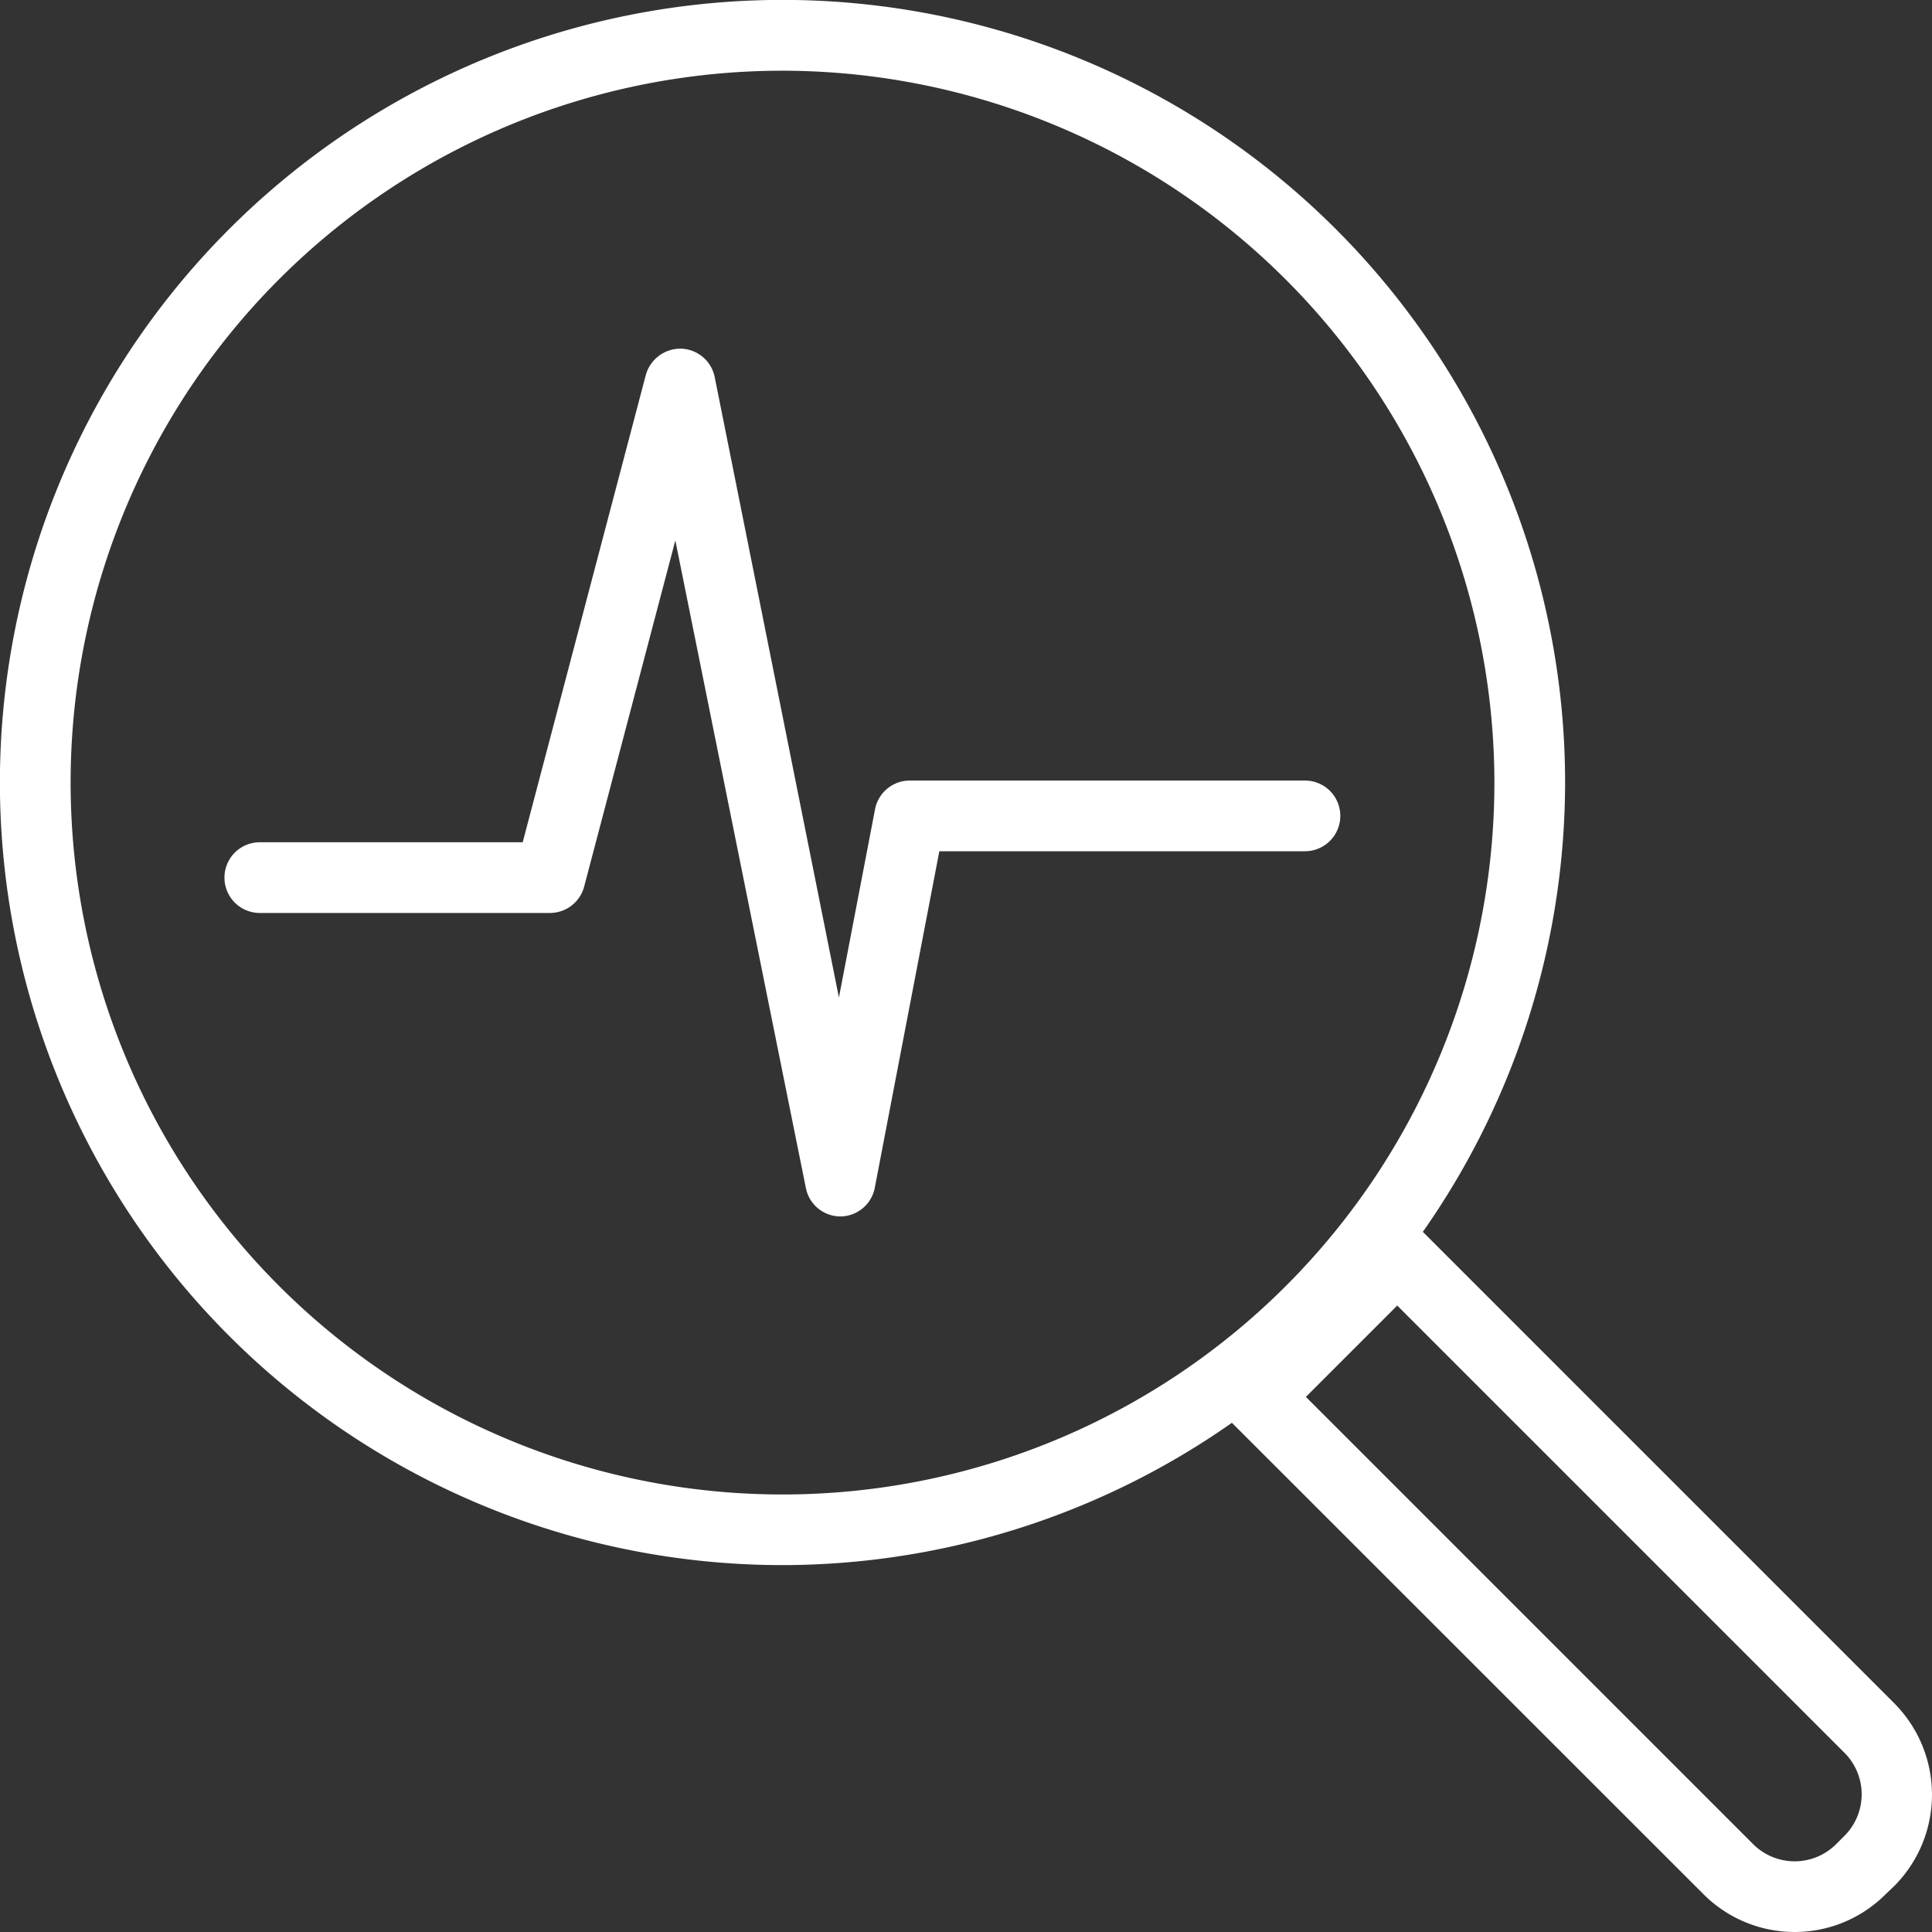
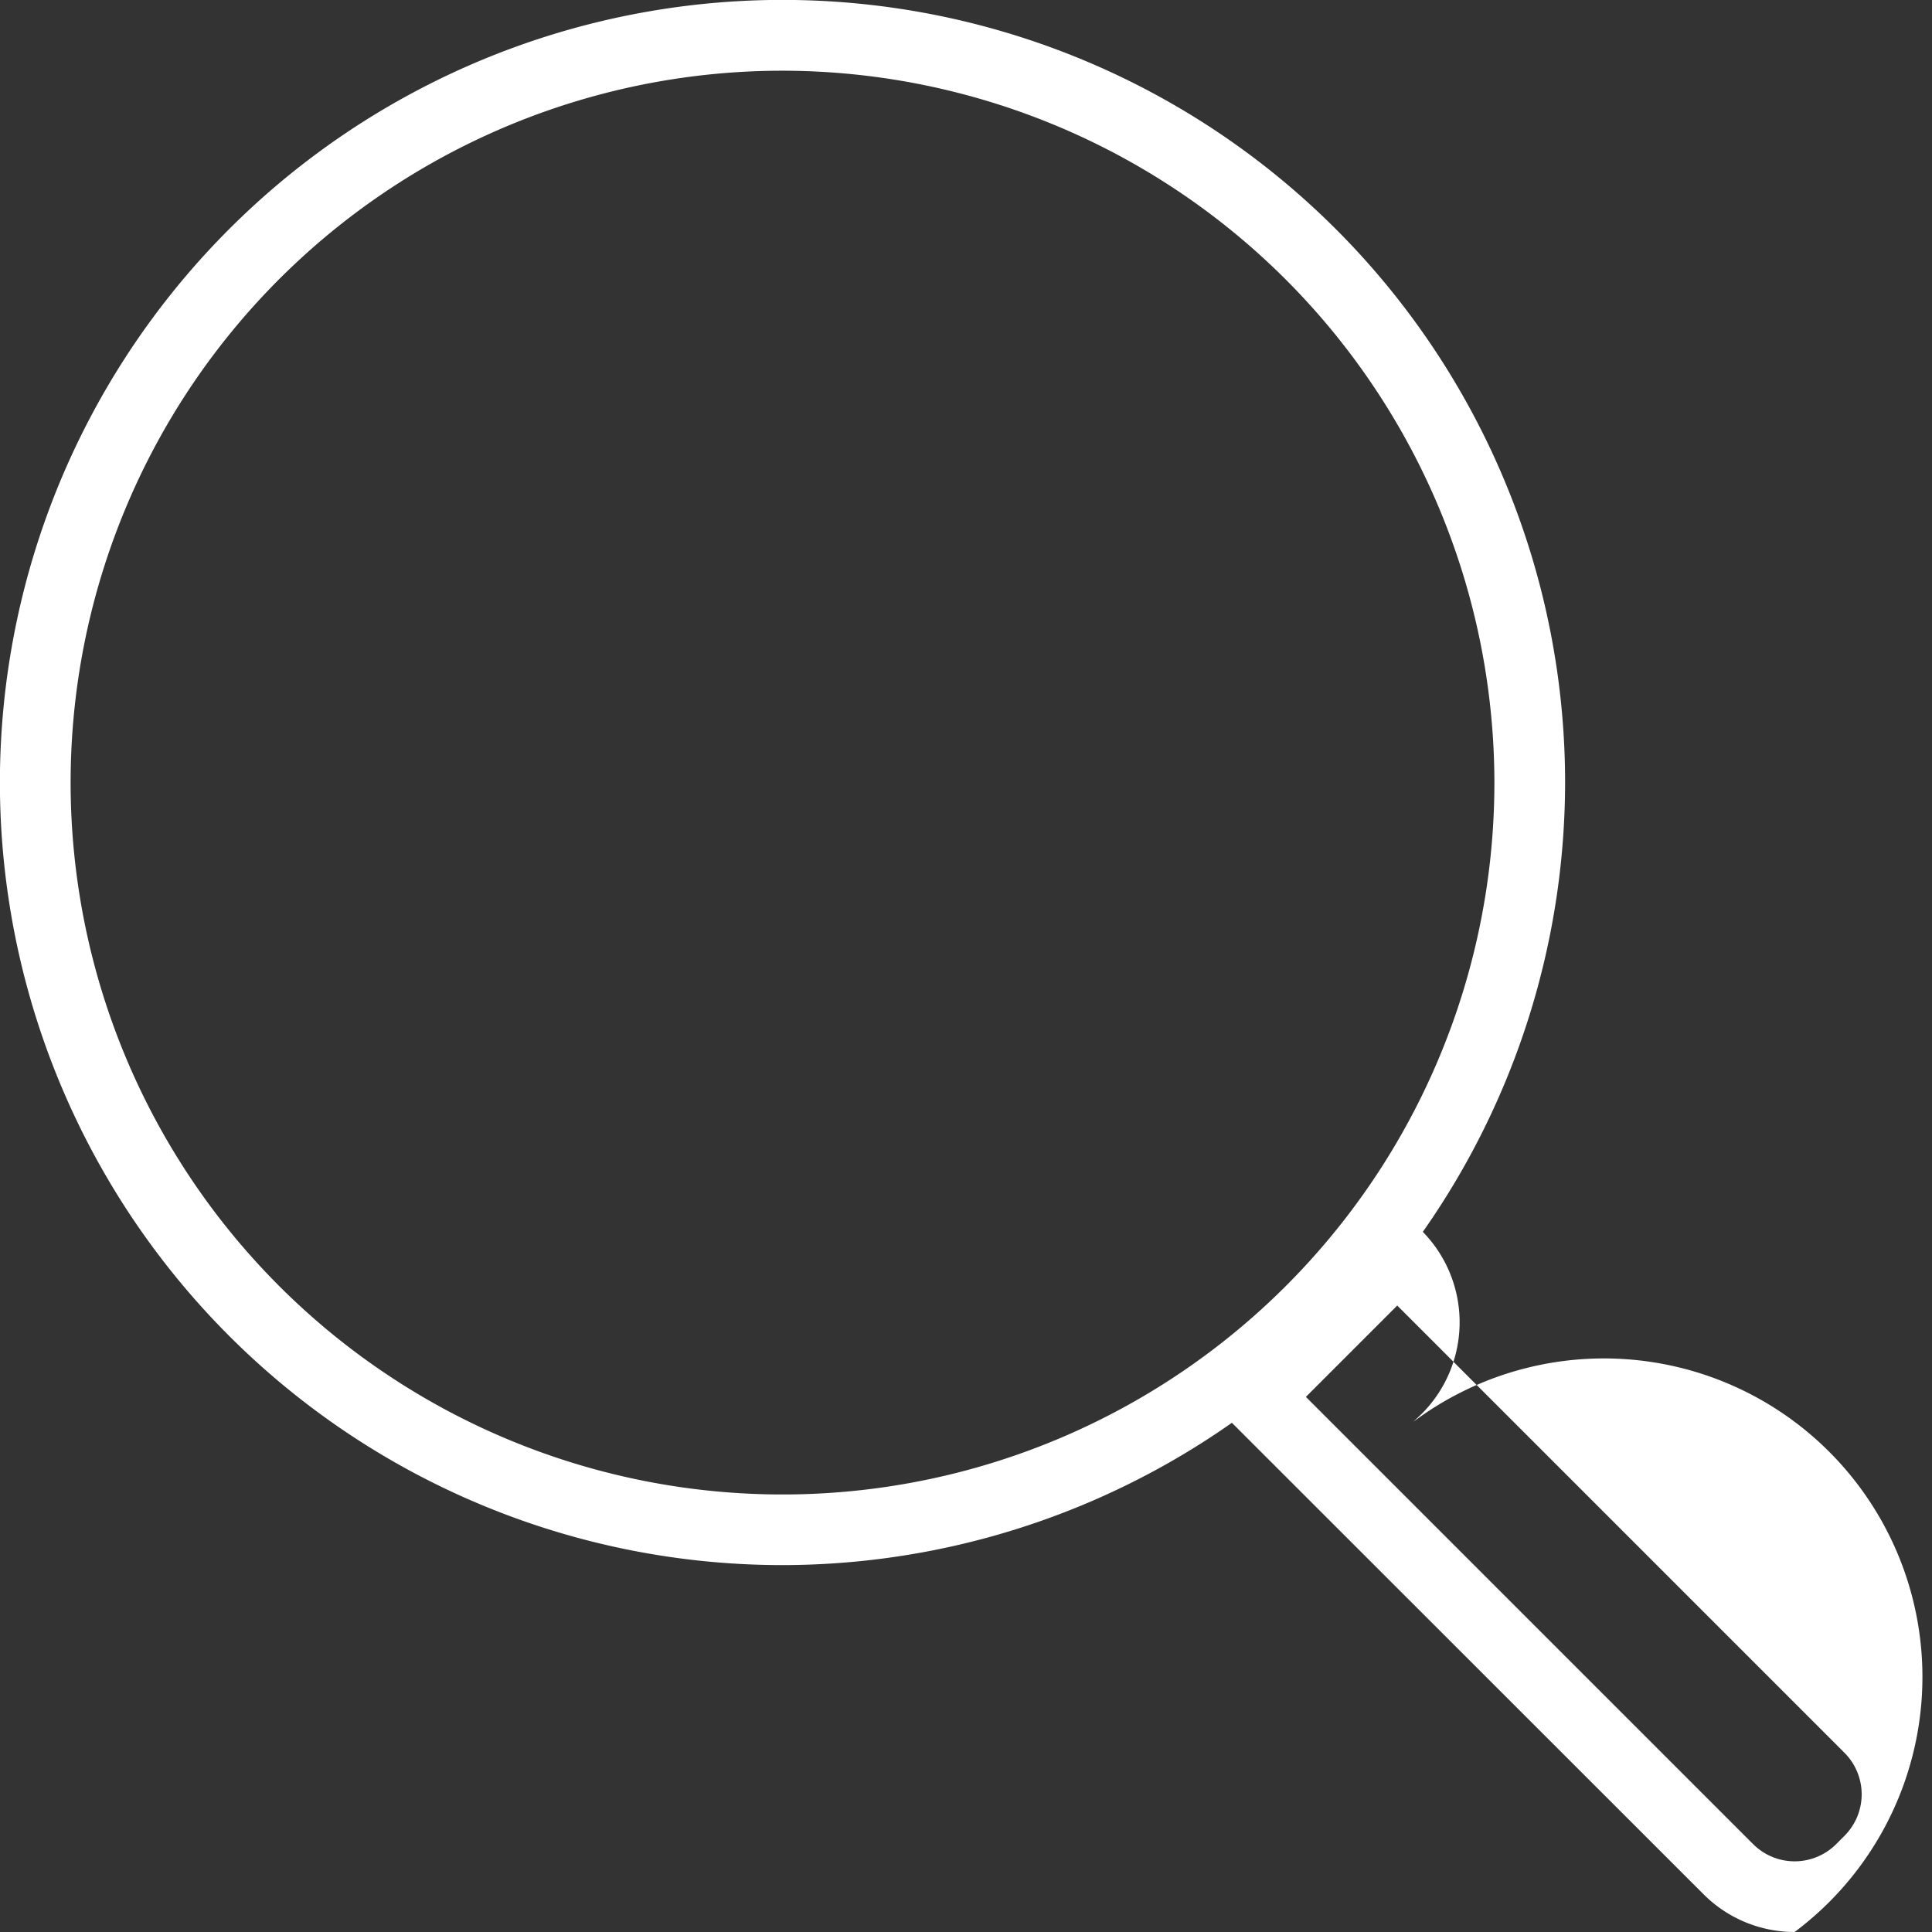
<svg xmlns="http://www.w3.org/2000/svg" id="_39_Health_program" data-name="39 Health program" viewBox="0 0 225.69 225.69">
  <rect x="0" y="0" width="225.69" height="225.69" fill="#333333" stroke="none" />
  <defs>
    <style>.cls-1{fill:#fff;}</style>
  </defs>
  <path class="cls-1" d="M107.42,182.94a91.42,91.42,0,1,1,91.41-91.41A91.52,91.52,0,0,1,107.42,182.94Zm0-174.57a83.16,83.16,0,1,0,83.15,83.16A83.25,83.25,0,0,0,107.42,8.37Z" transform="translate(-16 -0.11)" />
-   <path class="cls-1" d="M114.14,142.21a4.12,4.12,0,0,1-4-3.32L94.89,63.24,84.24,103.68a4.14,4.14,0,0,1-4,3.08H46.35a4.13,4.13,0,1,1,0-8.26H77.06L91.44,43.92a4.2,4.2,0,0,1,4.12-3.08,4.14,4.14,0,0,1,3.93,3.32L114,116.64l4.22-22a4.14,4.14,0,0,1,4.06-3.35h46.16a4.13,4.13,0,1,1,0,8.26H125.73l-7.54,39.31a4.12,4.12,0,0,1-4,3.35Z" transform="translate(-16 -0.11)" />
-   <path class="cls-1" d="M225.64,225.8A15.05,15.05,0,0,1,215,221.39L159.8,166.21a4.12,4.12,0,0,1,0-5.84l16.46-16.47a4.13,4.13,0,0,1,5.84,0l55.18,55.18a15.13,15.13,0,0,1,0,21.35l-1,.95A15,15,0,0,1,225.64,225.8Zm-57.09-62.51,52.26,52.26a6.86,6.86,0,0,0,9.67,0l1-1a6.86,6.86,0,0,0,0-9.67l-52.26-52.26Z" transform="translate(-16 -0.11)" />
+   <path class="cls-1" d="M225.64,225.8A15.05,15.05,0,0,1,215,221.39L159.8,166.21a4.12,4.12,0,0,1,0-5.84l16.46-16.47a4.13,4.13,0,0,1,5.84,0a15.13,15.13,0,0,1,0,21.35l-1,.95A15,15,0,0,1,225.64,225.8Zm-57.09-62.51,52.26,52.26a6.86,6.86,0,0,0,9.67,0l1-1a6.86,6.86,0,0,0,0-9.67l-52.26-52.26Z" transform="translate(-16 -0.11)" />
</svg>